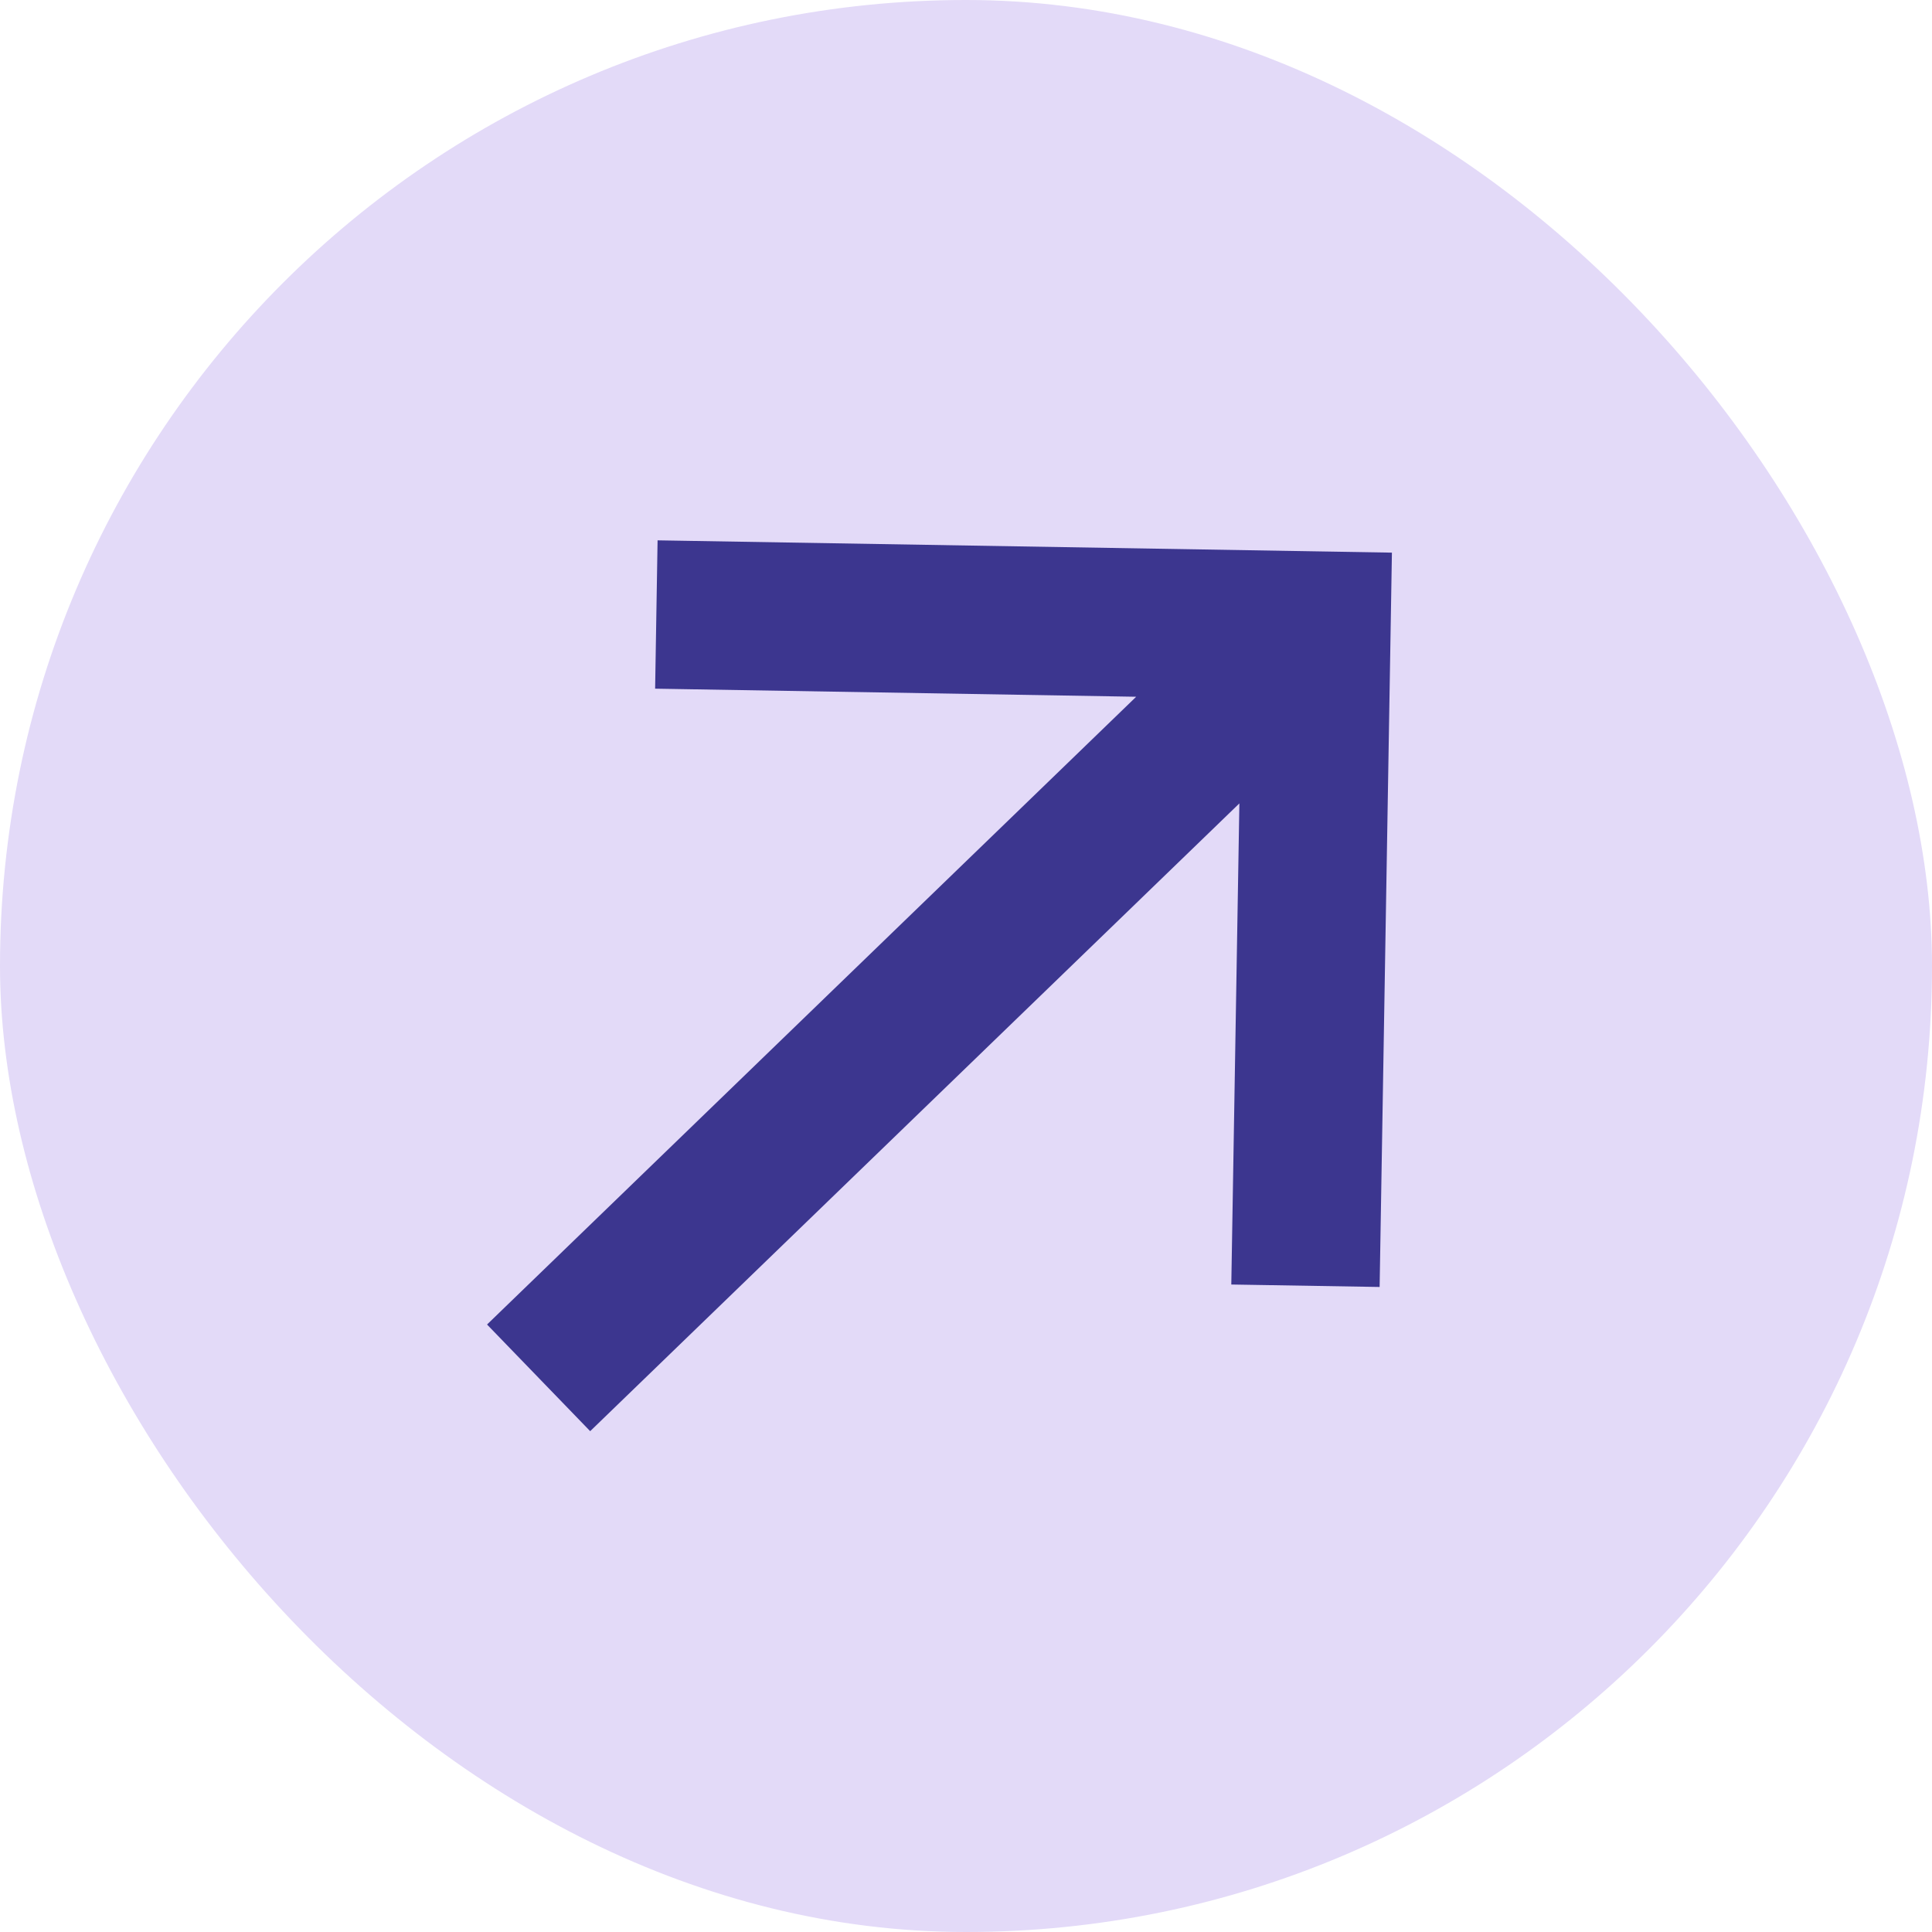
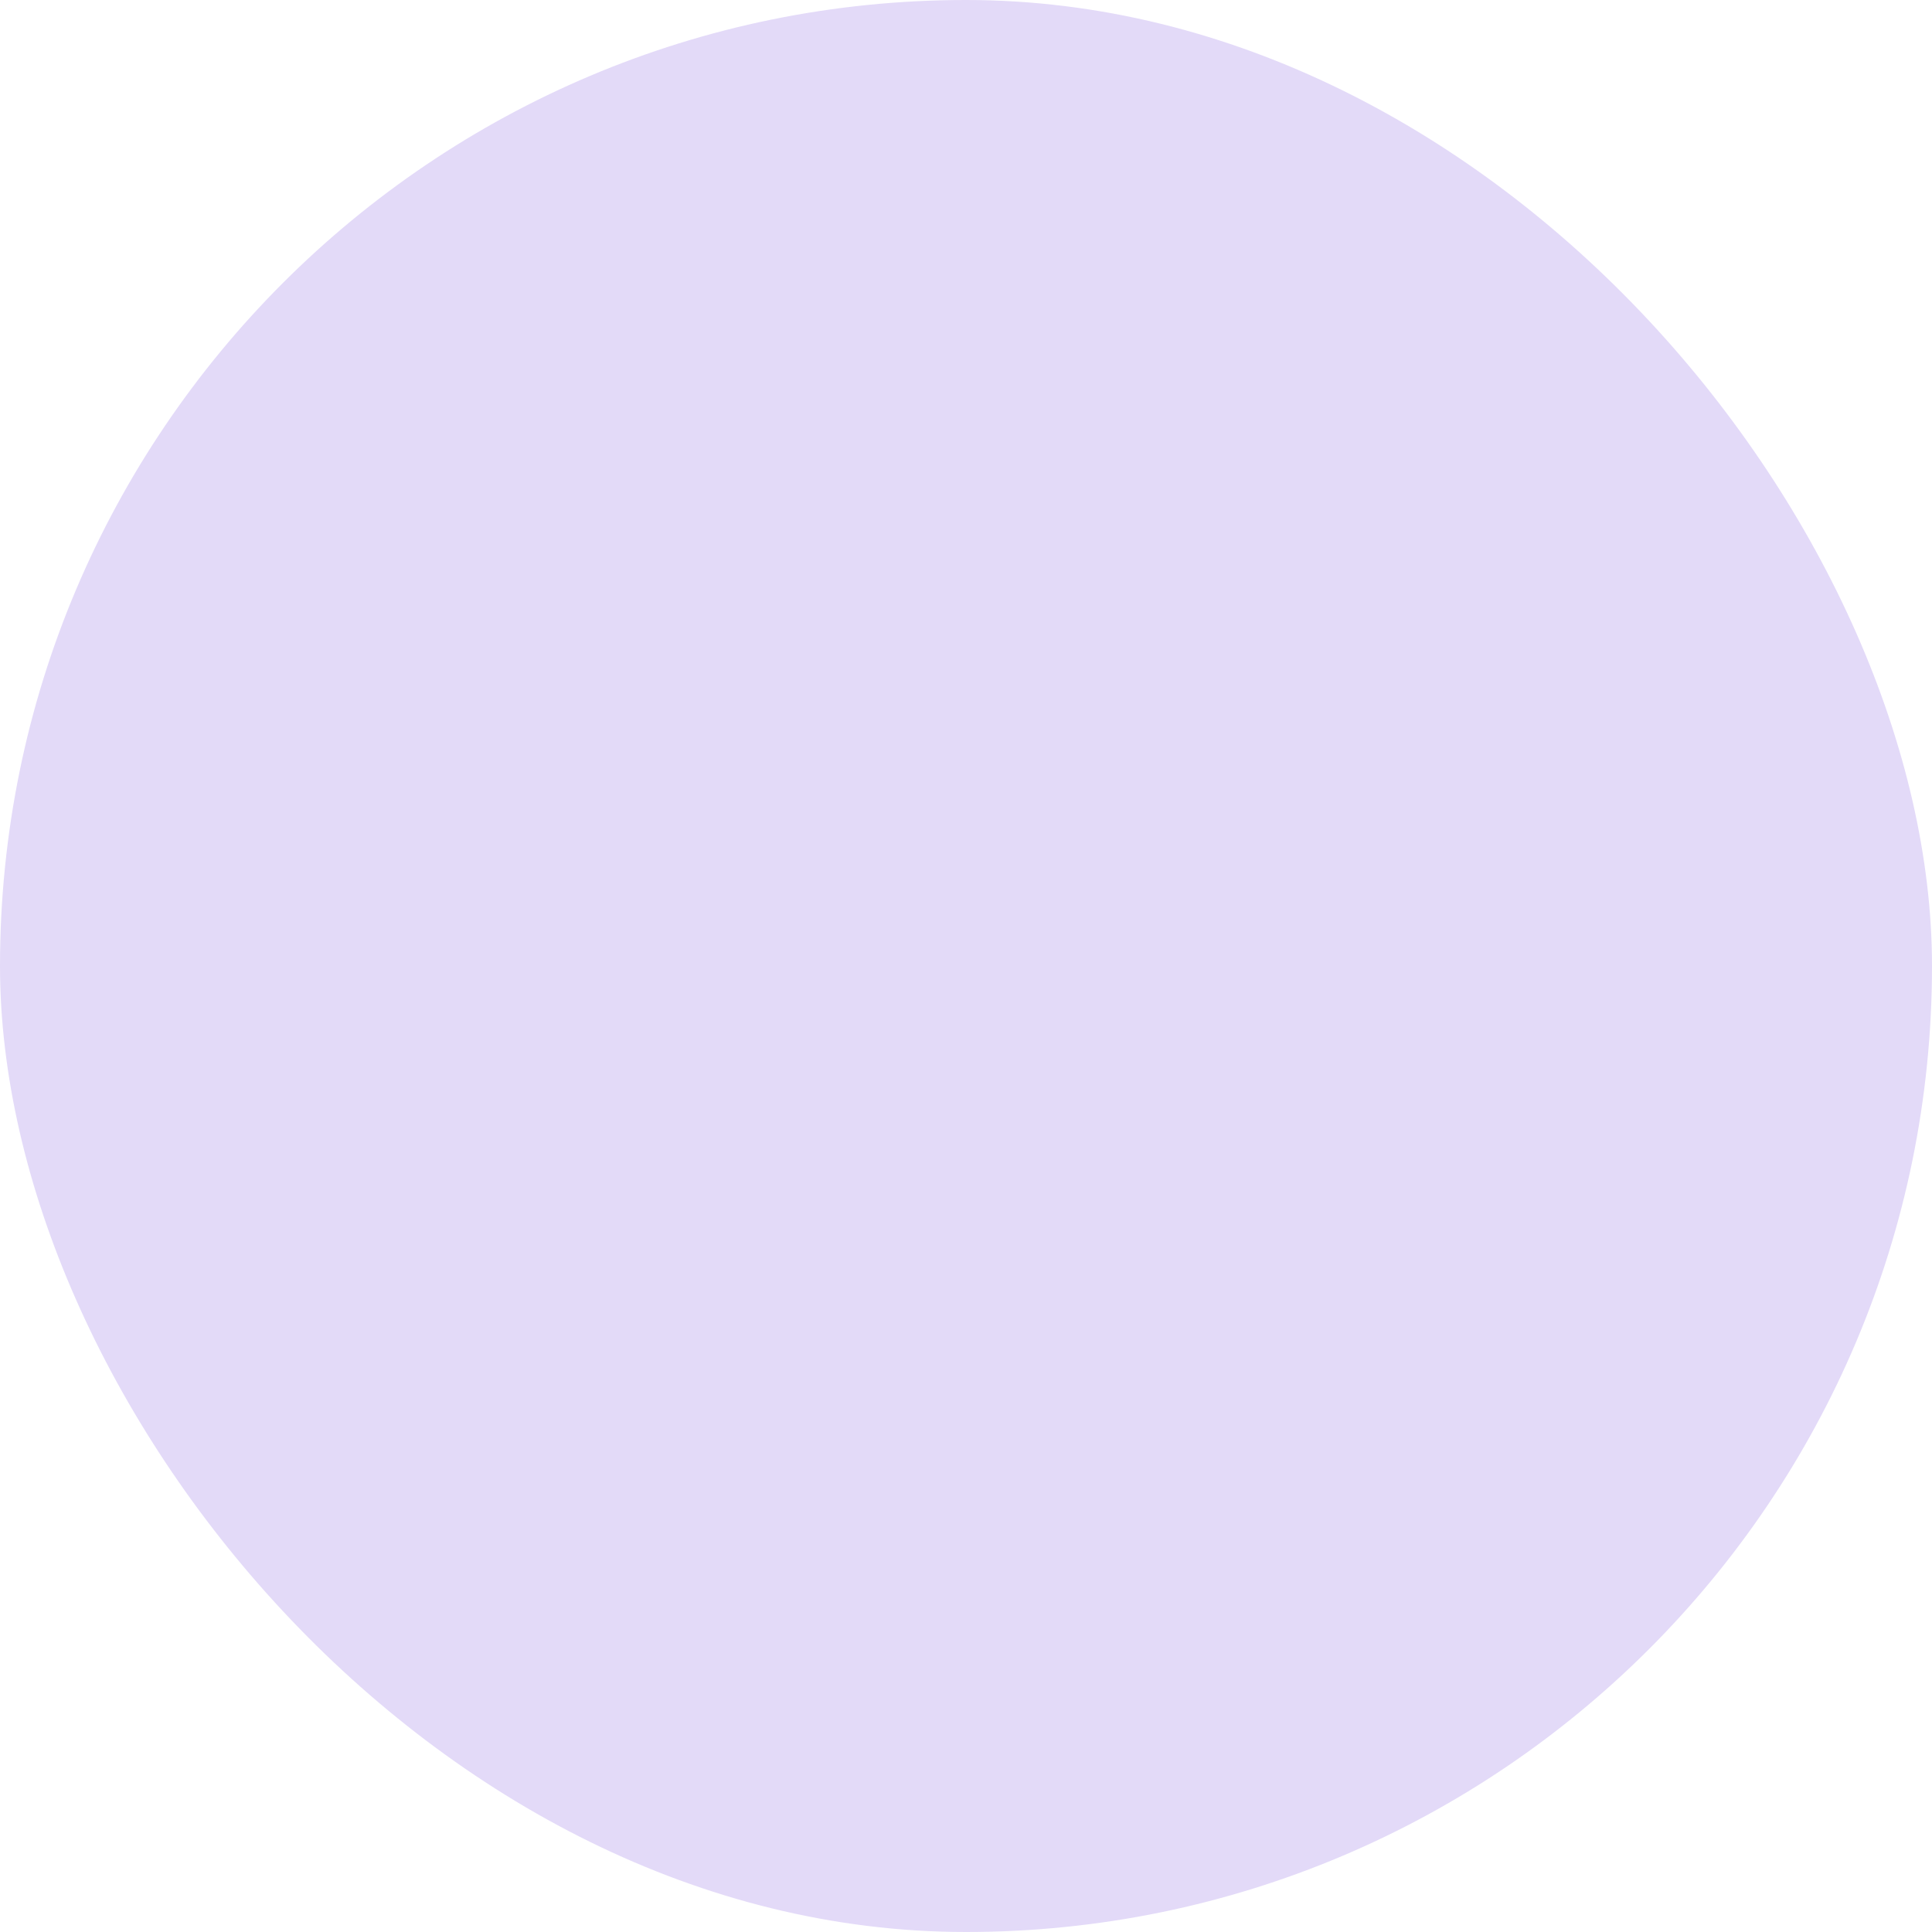
<svg xmlns="http://www.w3.org/2000/svg" width="44" height="44" viewBox="0 0 44 44" fill="none">
  <rect width="44" height="44" rx="22" fill="#E3DAF8" />
  <g clip-path="url(#clip0_1067_465)">
-     <path d="M14.92 15.684L25.876 15.868L11.092 30.165L13.441 32.594L28.226 18.297L28.042 29.254L31.42 29.31L31.7 12.586L14.976 12.306L14.92 15.684Z" fill="#3C368F" />
-   </g>
+     </g>
  <defs>
    <clipPath id="clip0_1067_465">
-       <rect width="27.034" height="27.034" fill="white" transform="translate(2.87 21.663) rotate(-44.041)" />
-     </clipPath>
+       </clipPath>
  </defs>
</svg>